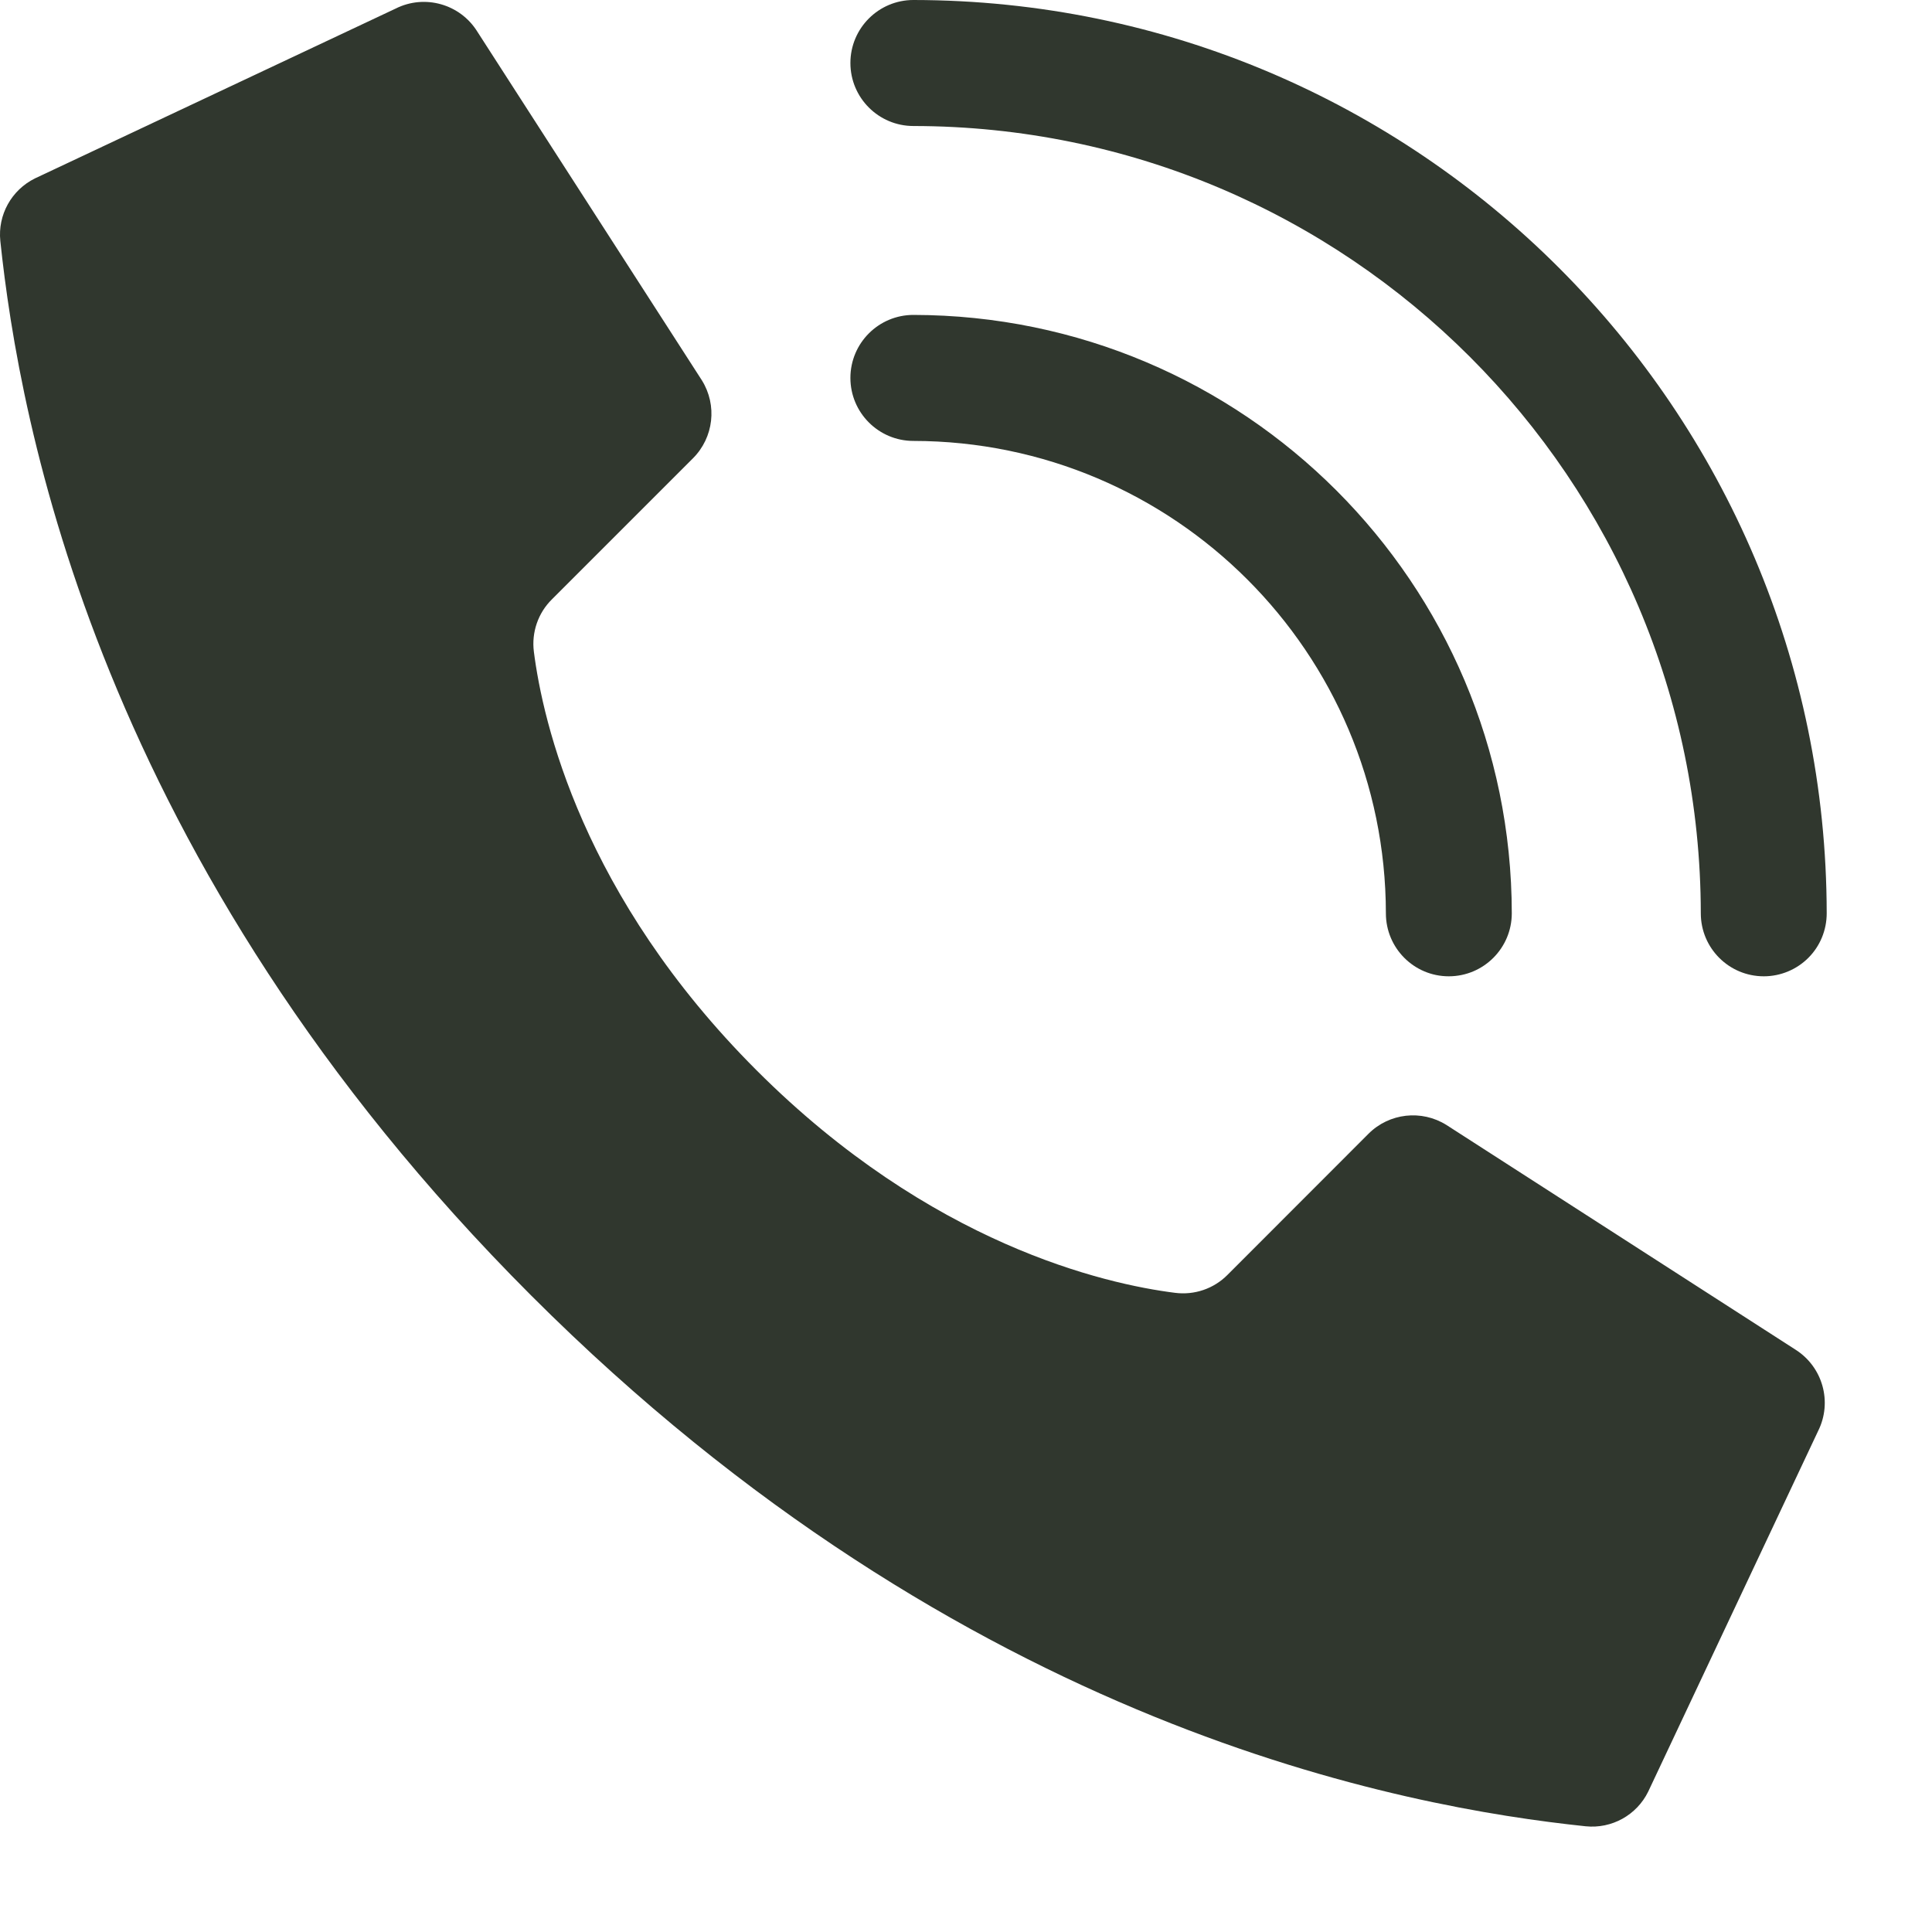
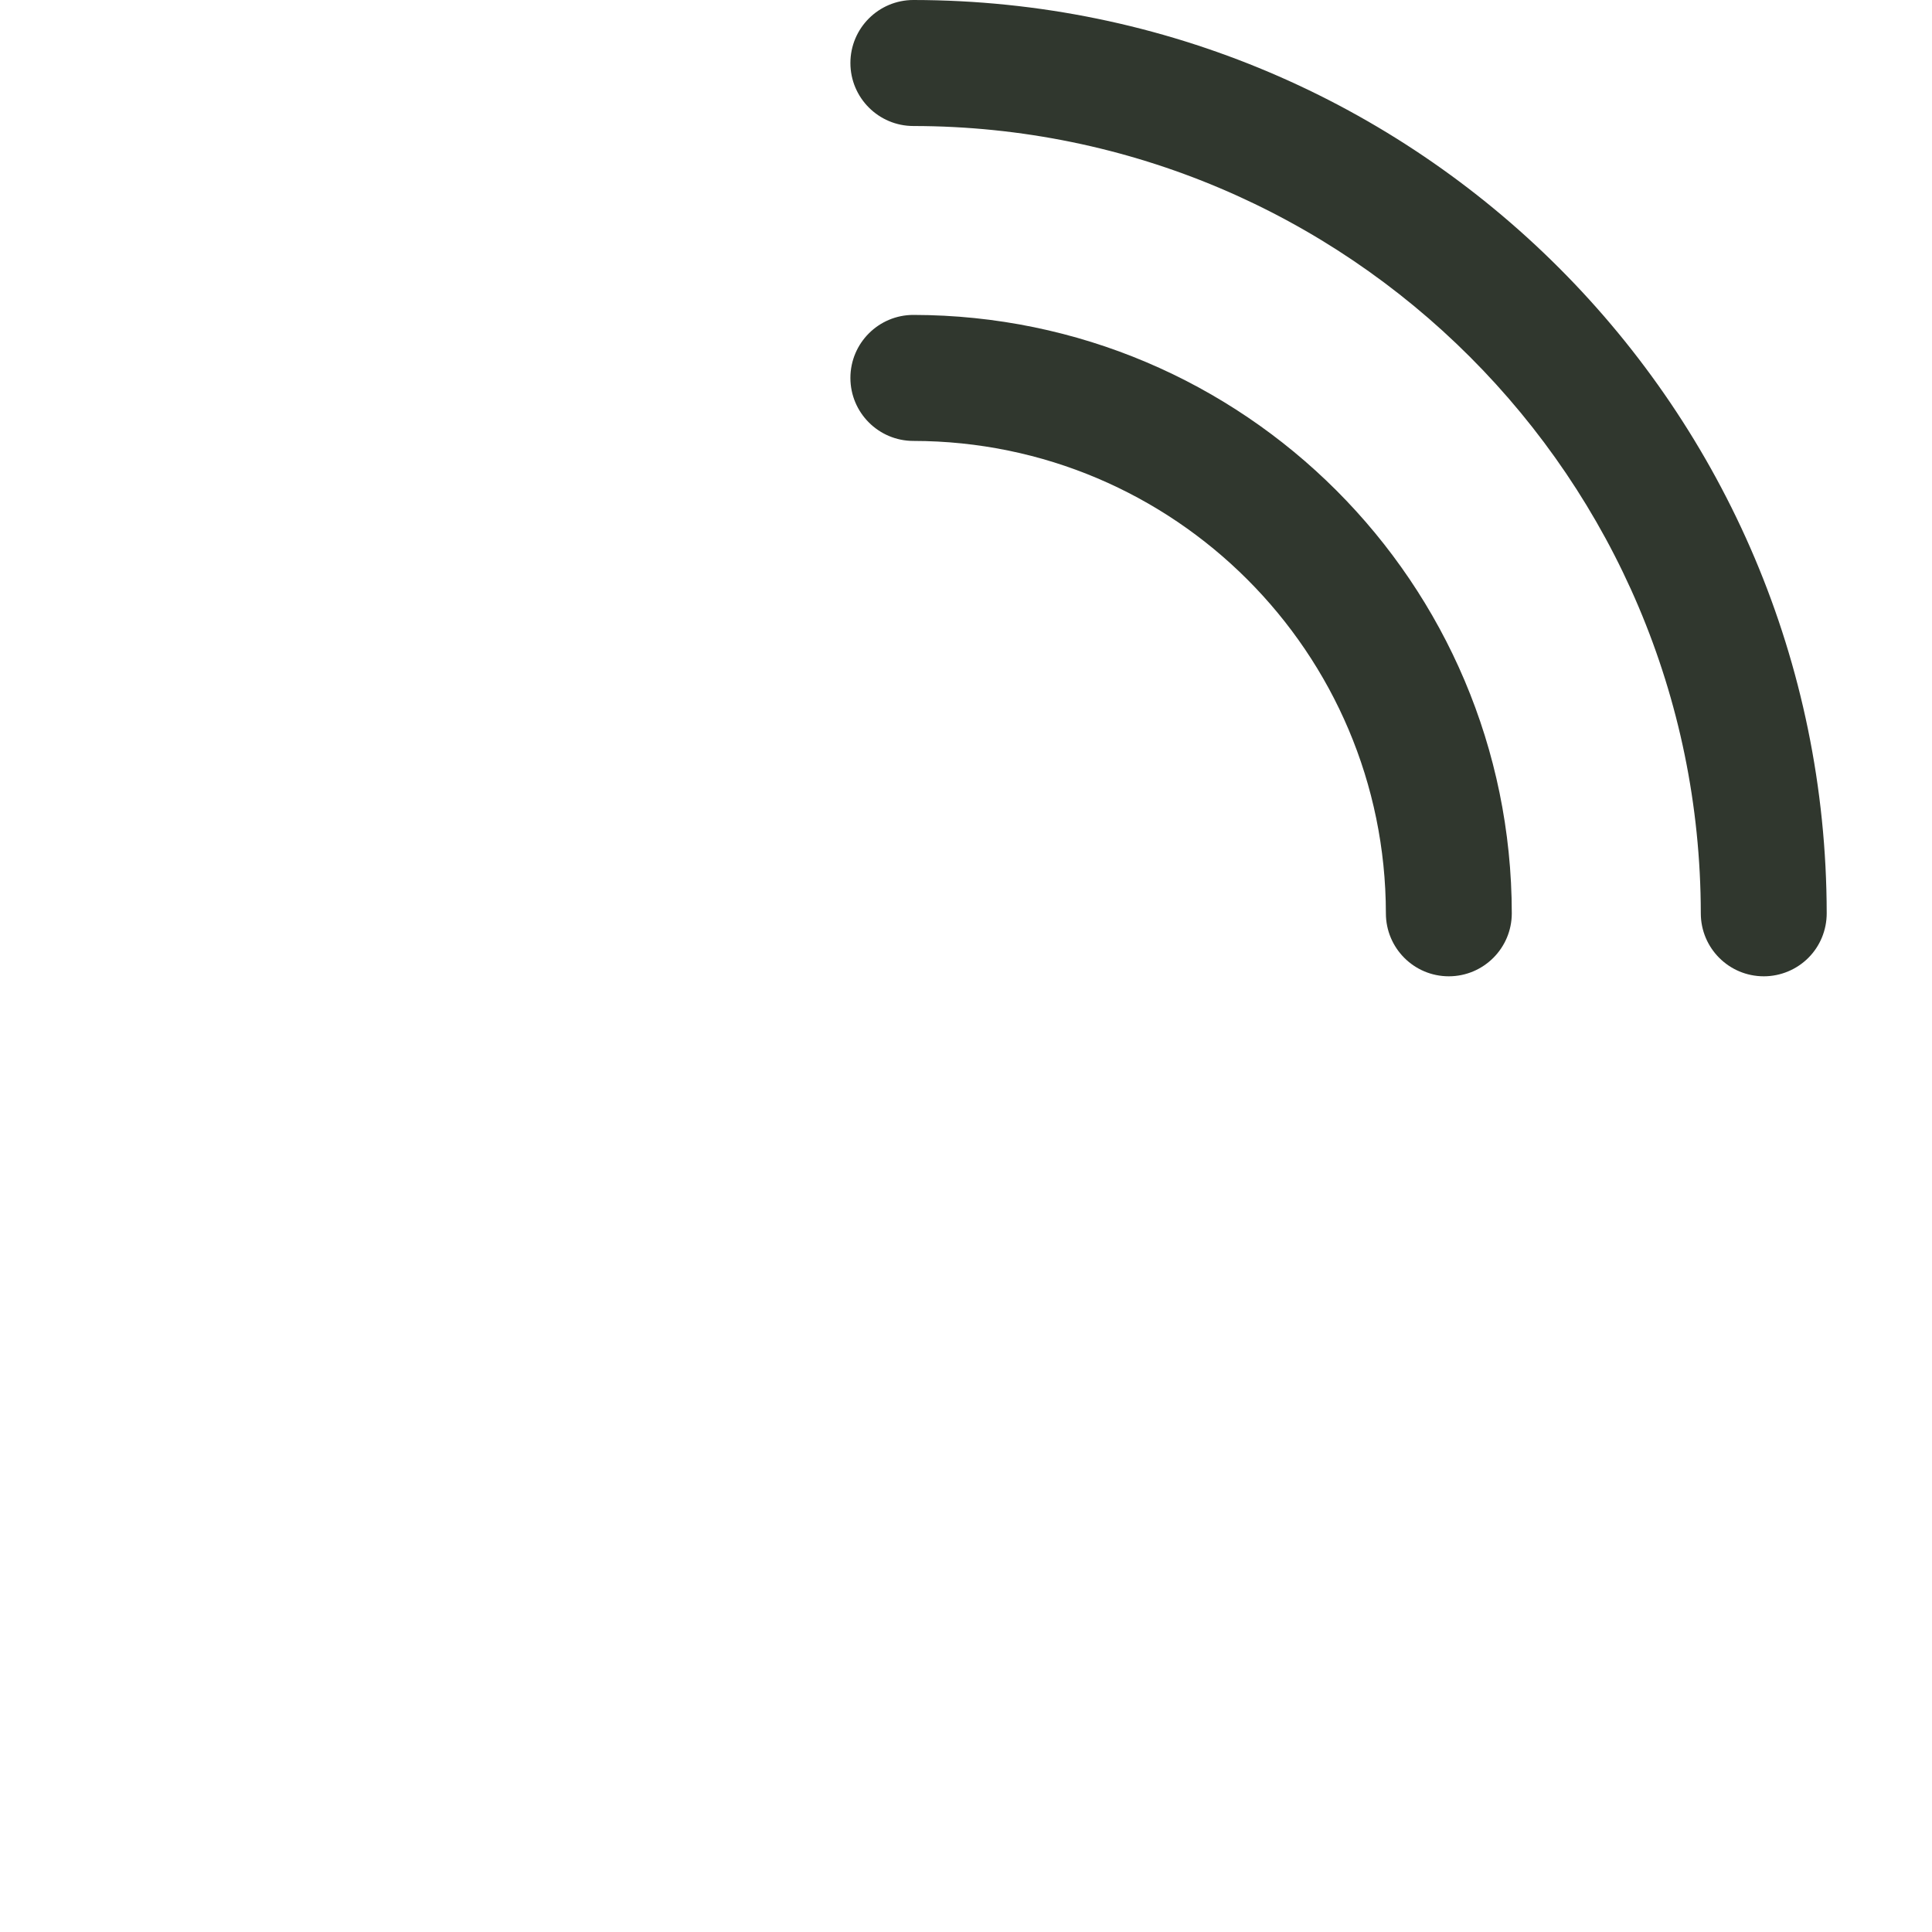
<svg xmlns="http://www.w3.org/2000/svg" width="18" height="18" viewBox="0 0 18 18" fill="none">
-   <path d="M7.048 9.971C5.424 8.347 5.057 6.723 4.974 6.072C4.951 5.892 5.013 5.711 5.142 5.584L6.456 4.27C6.65 4.076 6.684 3.775 6.539 3.543L4.446 0.293C4.286 0.037 3.956 -0.056 3.686 0.08L0.326 1.662C0.107 1.77 -0.022 2.002 0.003 2.245C0.179 3.917 0.908 8.029 4.949 12.07C8.989 16.11 13.1 16.839 14.773 17.015C15.016 17.04 15.249 16.911 15.356 16.692L16.939 13.332C17.074 13.062 16.982 12.734 16.726 12.573L13.476 10.481C13.244 10.336 12.943 10.37 12.75 10.563L11.436 11.878C11.308 12.007 11.128 12.068 10.948 12.045C10.297 11.963 8.672 11.596 7.048 9.971Z" fill="#30372E" />
  <path d="M13.498 9.096C13.174 9.096 12.912 8.833 12.912 8.509C12.909 6.08 10.94 4.111 8.51 4.108C8.186 4.108 7.923 3.845 7.923 3.521C7.923 3.197 8.186 2.934 8.51 2.934C11.588 2.938 14.082 5.432 14.085 8.509C14.085 8.833 13.822 9.096 13.498 9.096Z" fill="#30372E" />
  <path d="M16.433 9.096C16.108 9.096 15.846 8.833 15.846 8.509C15.841 4.46 12.56 1.178 8.51 1.174C8.186 1.174 7.923 0.911 7.923 0.587C7.923 0.263 8.186 0 8.51 0C13.208 0.005 17.014 3.812 17.019 8.509C17.019 8.665 16.958 8.814 16.848 8.924C16.738 9.034 16.588 9.096 16.433 9.096Z" fill="#30372E" />
</svg>